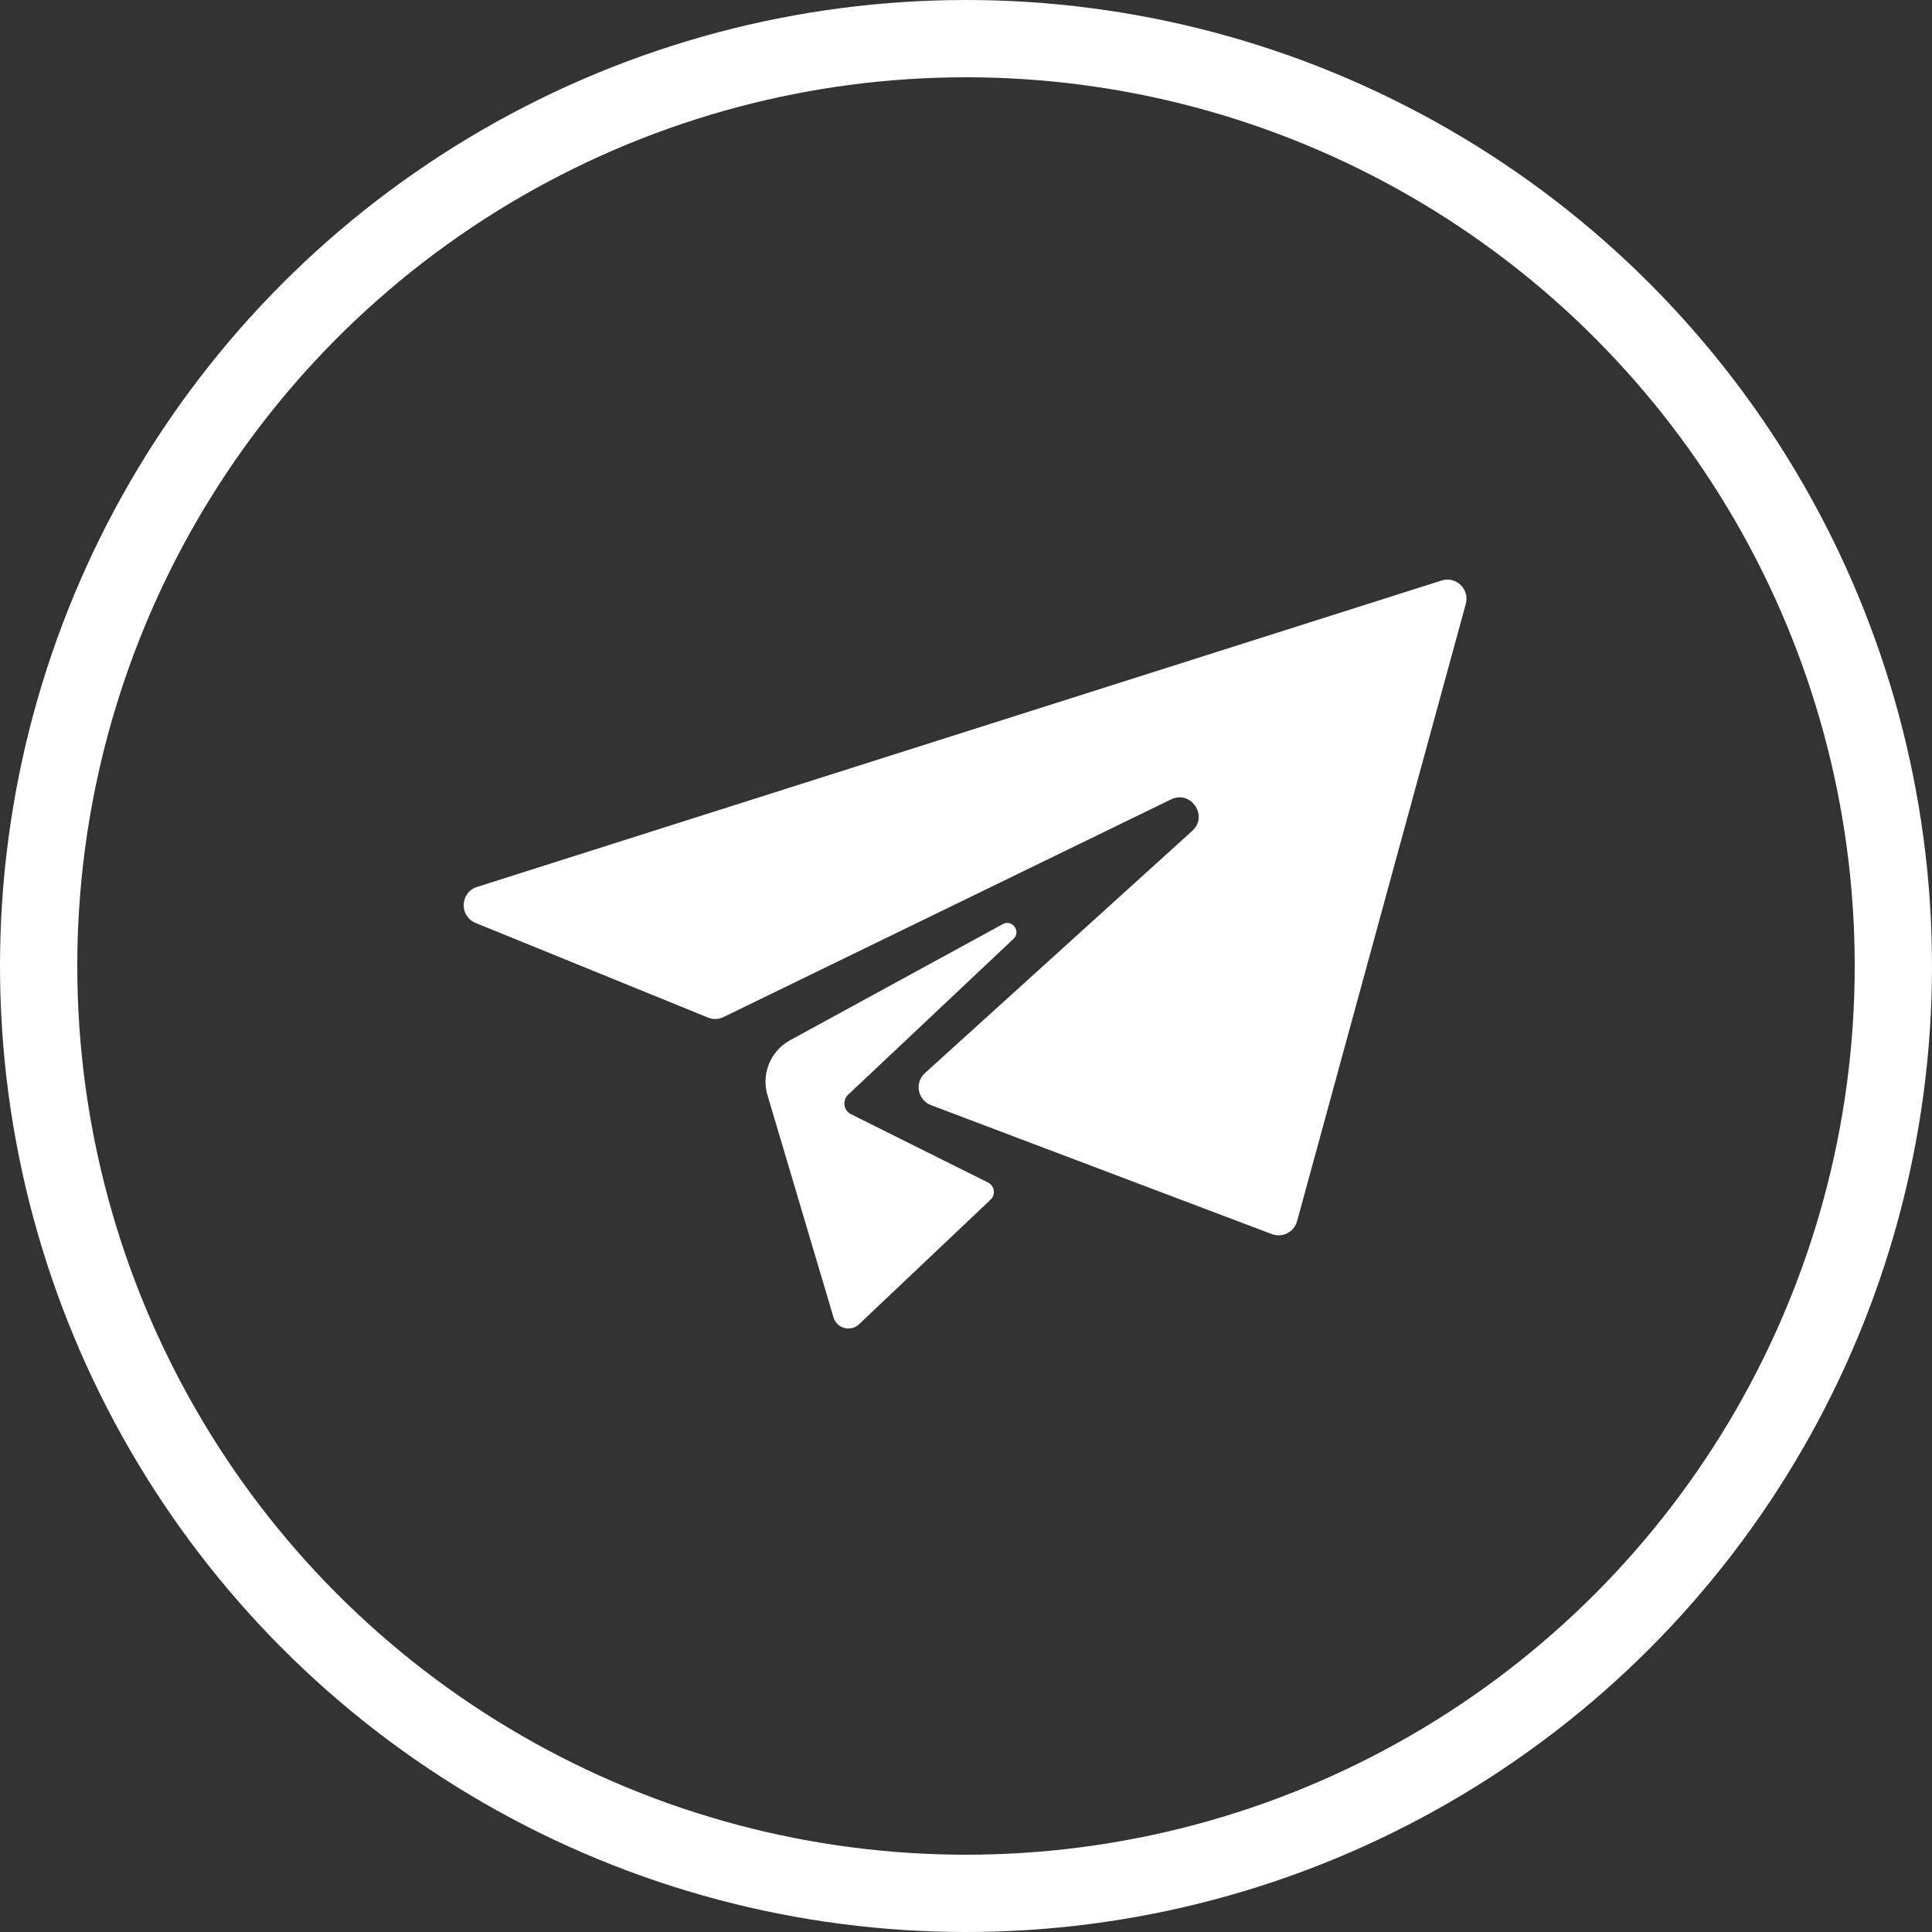
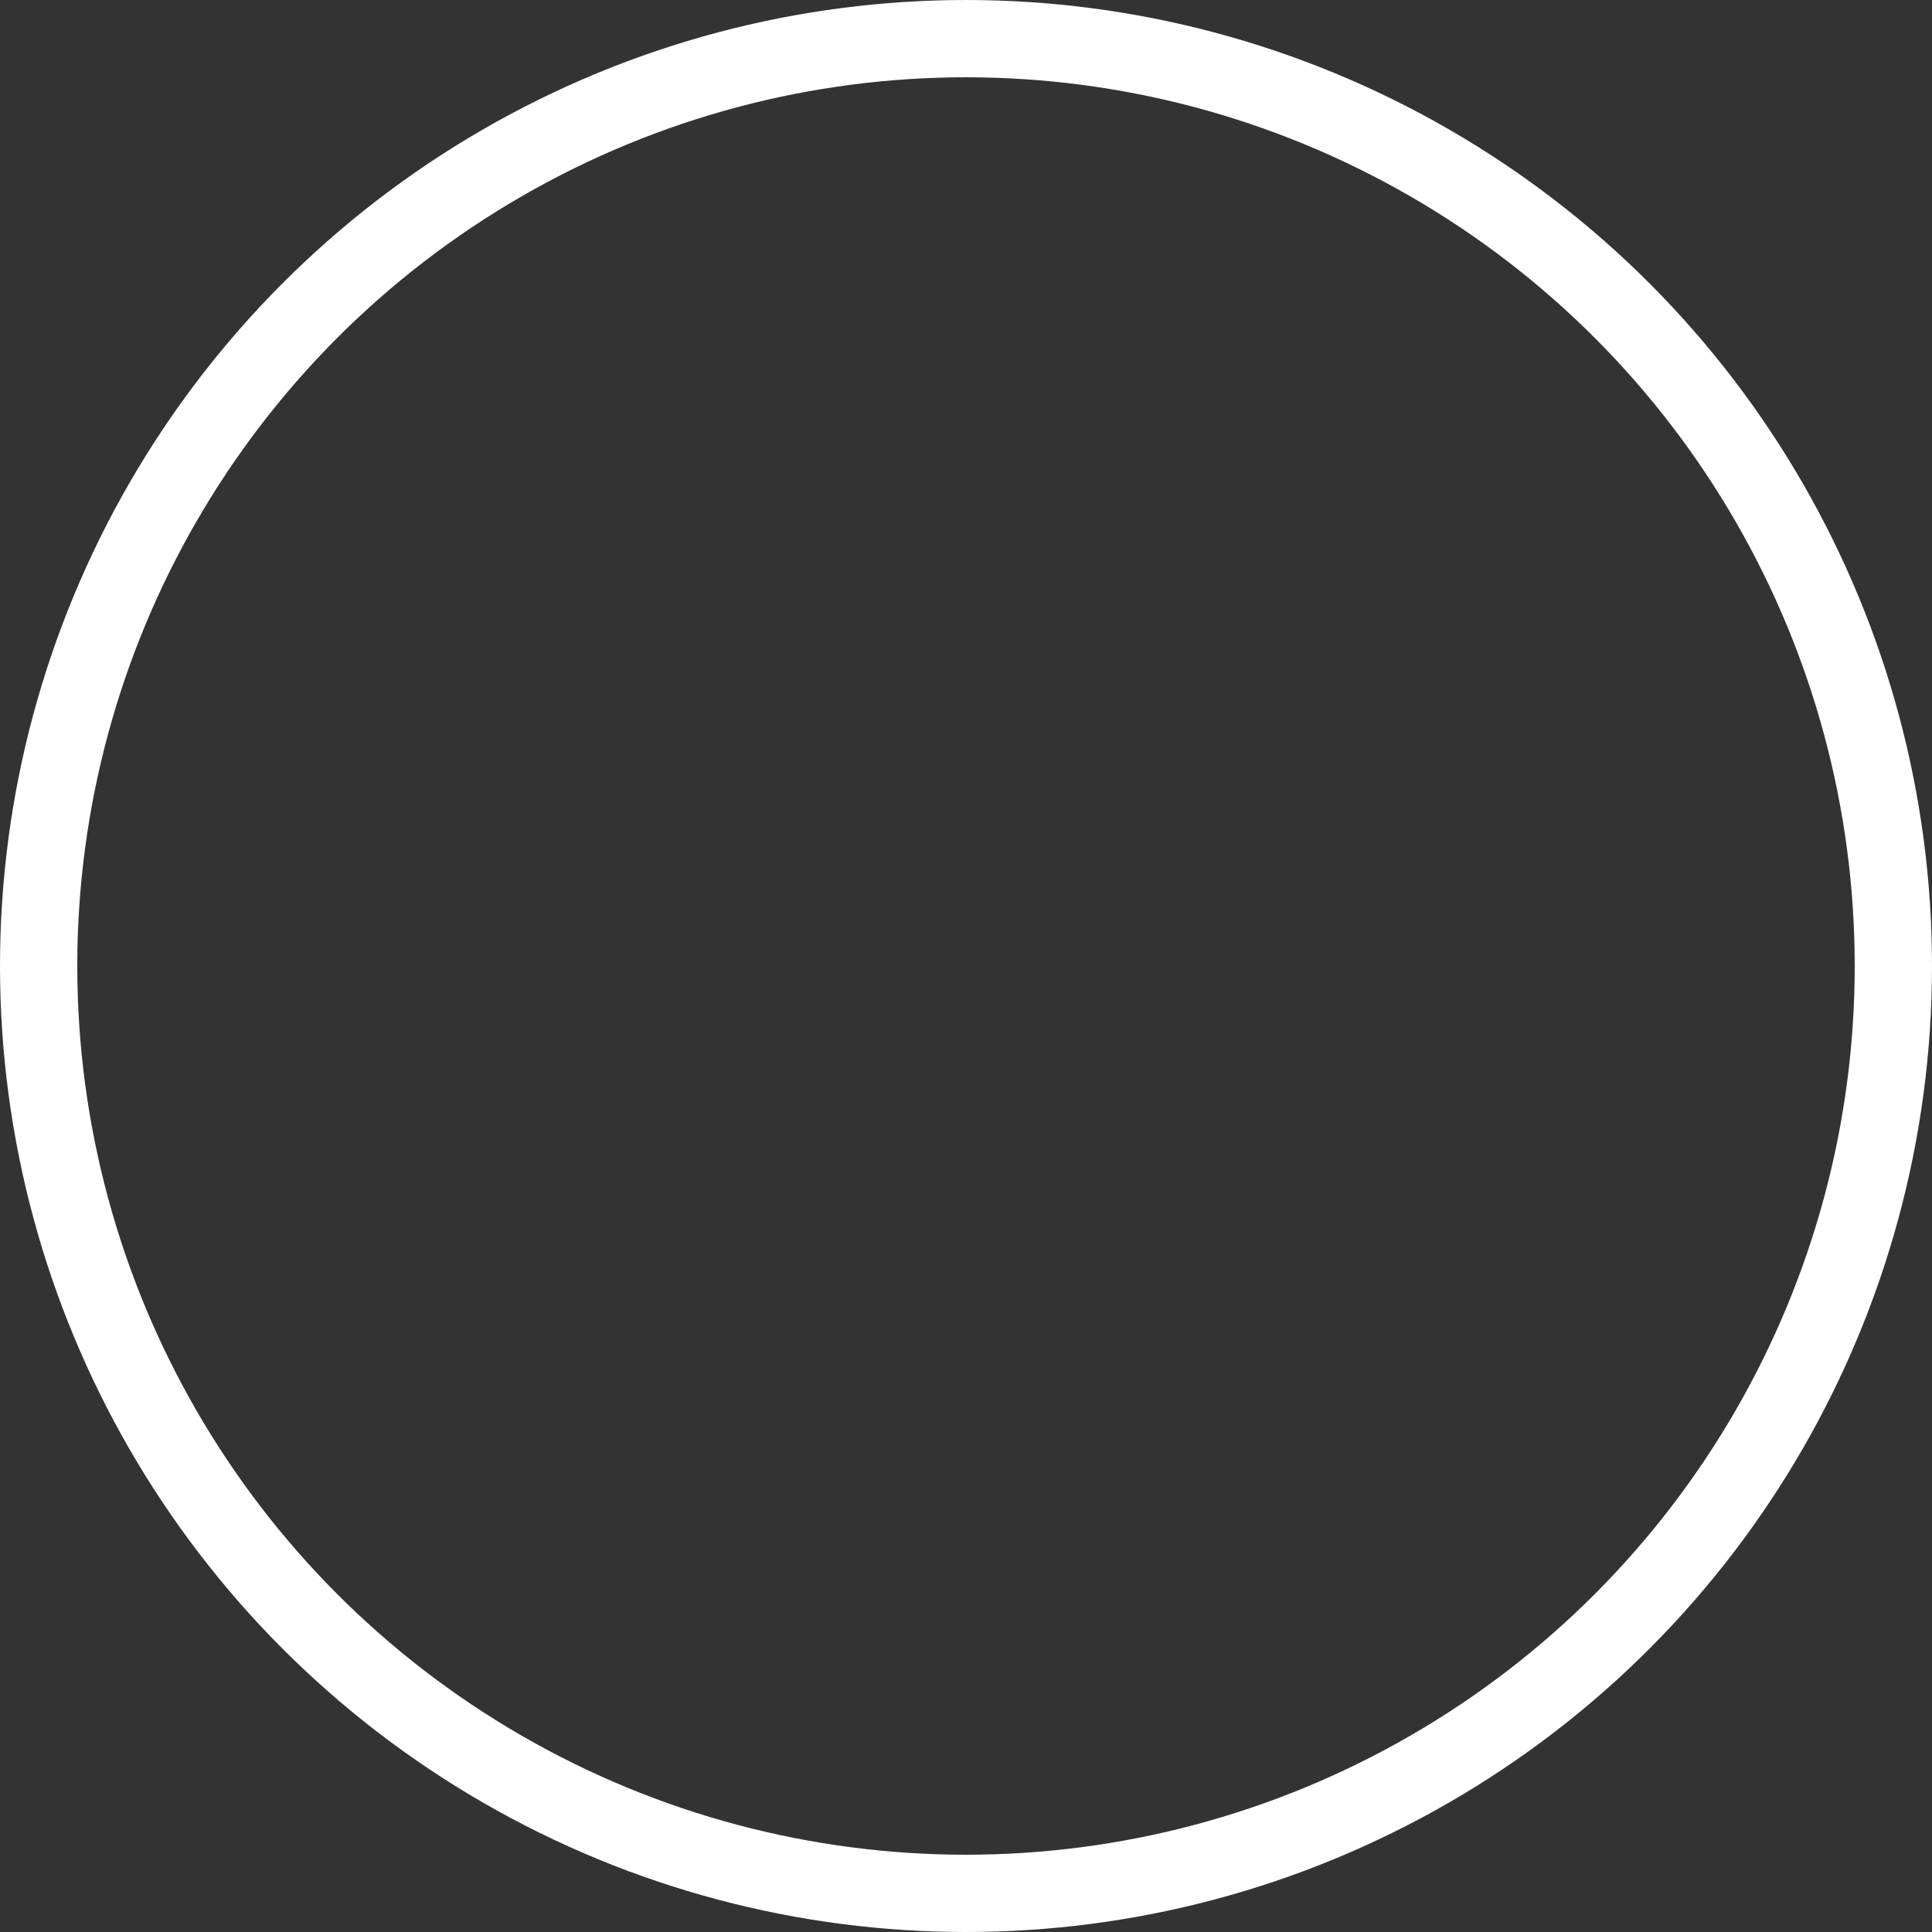
<svg xmlns="http://www.w3.org/2000/svg" width="50" height="50" viewBox="0 0 50 50" fill="none">
  <rect x="0" y="0" width="50" height="50" fill="#333333" stroke="none" />
-   <path d="M12.346 22.954L37.306 15.024C37.681 14.905 38.039 15.248 37.935 15.627L33.568 31.605C33.491 31.887 33.187 32.041 32.914 31.938L24.096 28.602C23.749 28.471 23.663 28.02 23.938 27.771L30.855 21.503C31.281 21.118 30.822 20.438 30.305 20.689L18.725 26.321C18.598 26.383 18.452 26.388 18.321 26.334L12.309 23.886C11.879 23.711 11.904 23.094 12.346 22.954ZM26.221 24.305C26.438 24.116 26.197 23.776 25.947 23.919L20.428 26.932C19.931 27.216 19.697 27.807 19.866 28.354L21.571 34.093C21.657 34.384 22.022 34.478 22.238 34.265L25.64 31.044C25.779 30.907 25.735 30.672 25.555 30.596L22.025 28.836C21.831 28.739 21.793 28.48 21.95 28.331L26.221 24.305Z" fill="white" />
  <circle cx="25" cy="25" r="24" stroke="white" stroke-width="2" />
</svg>